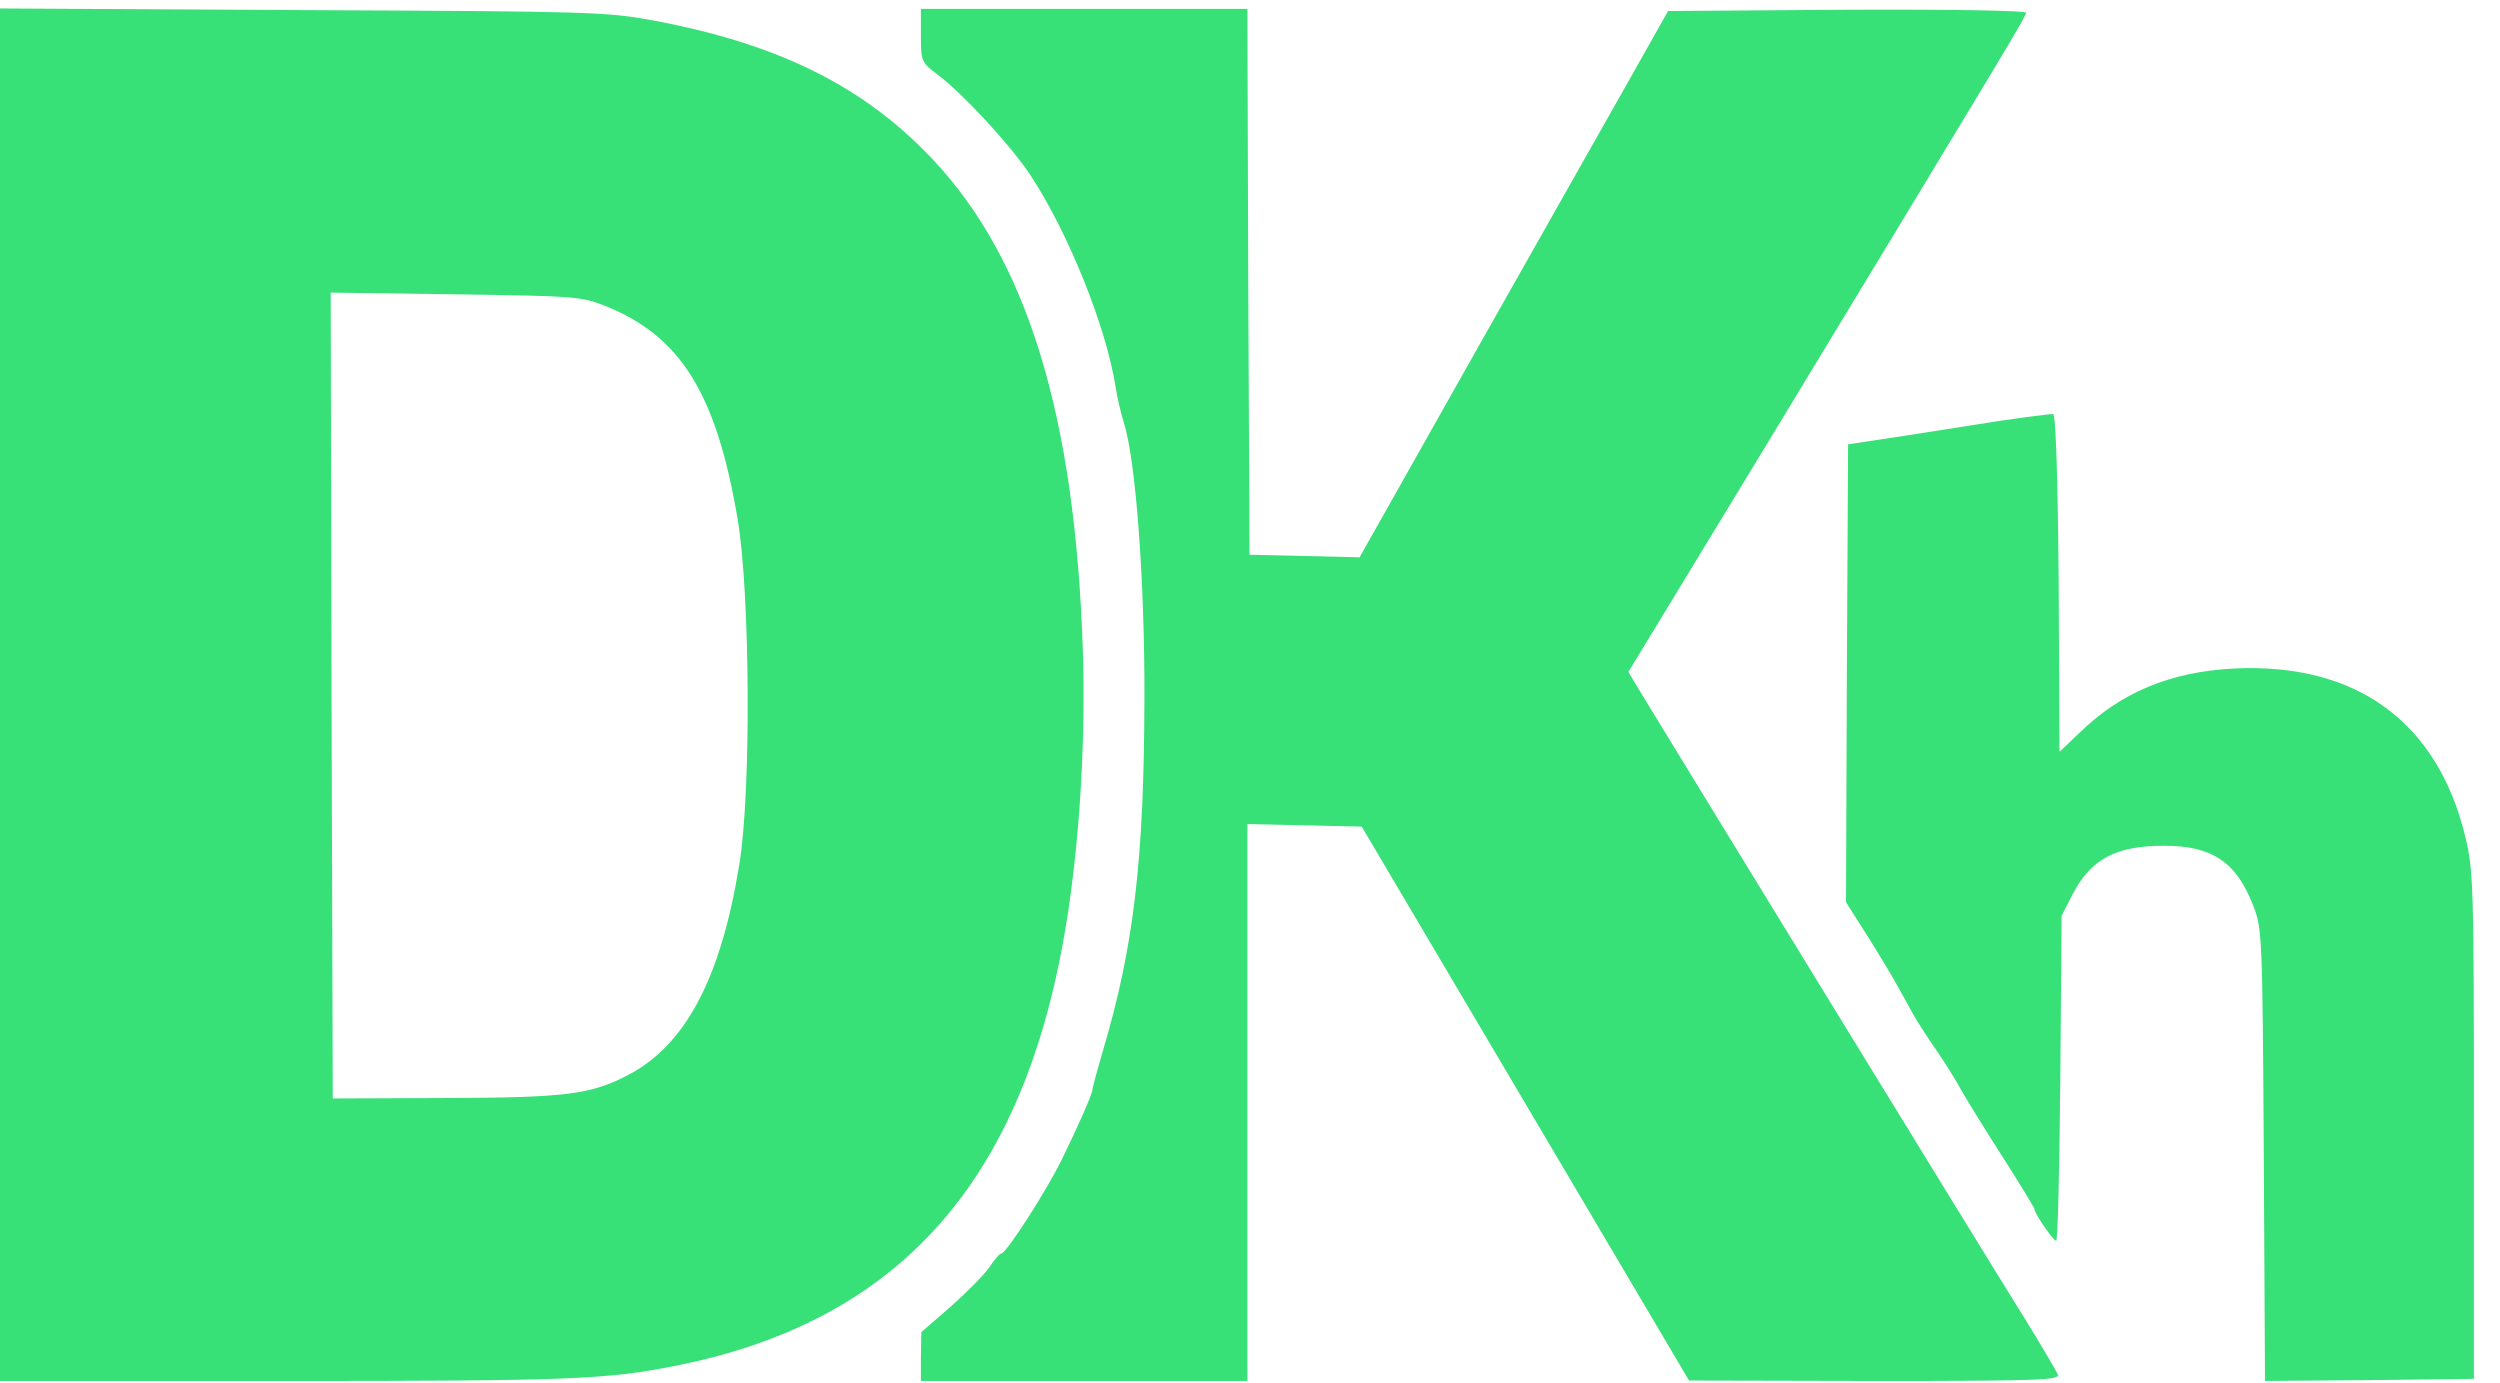
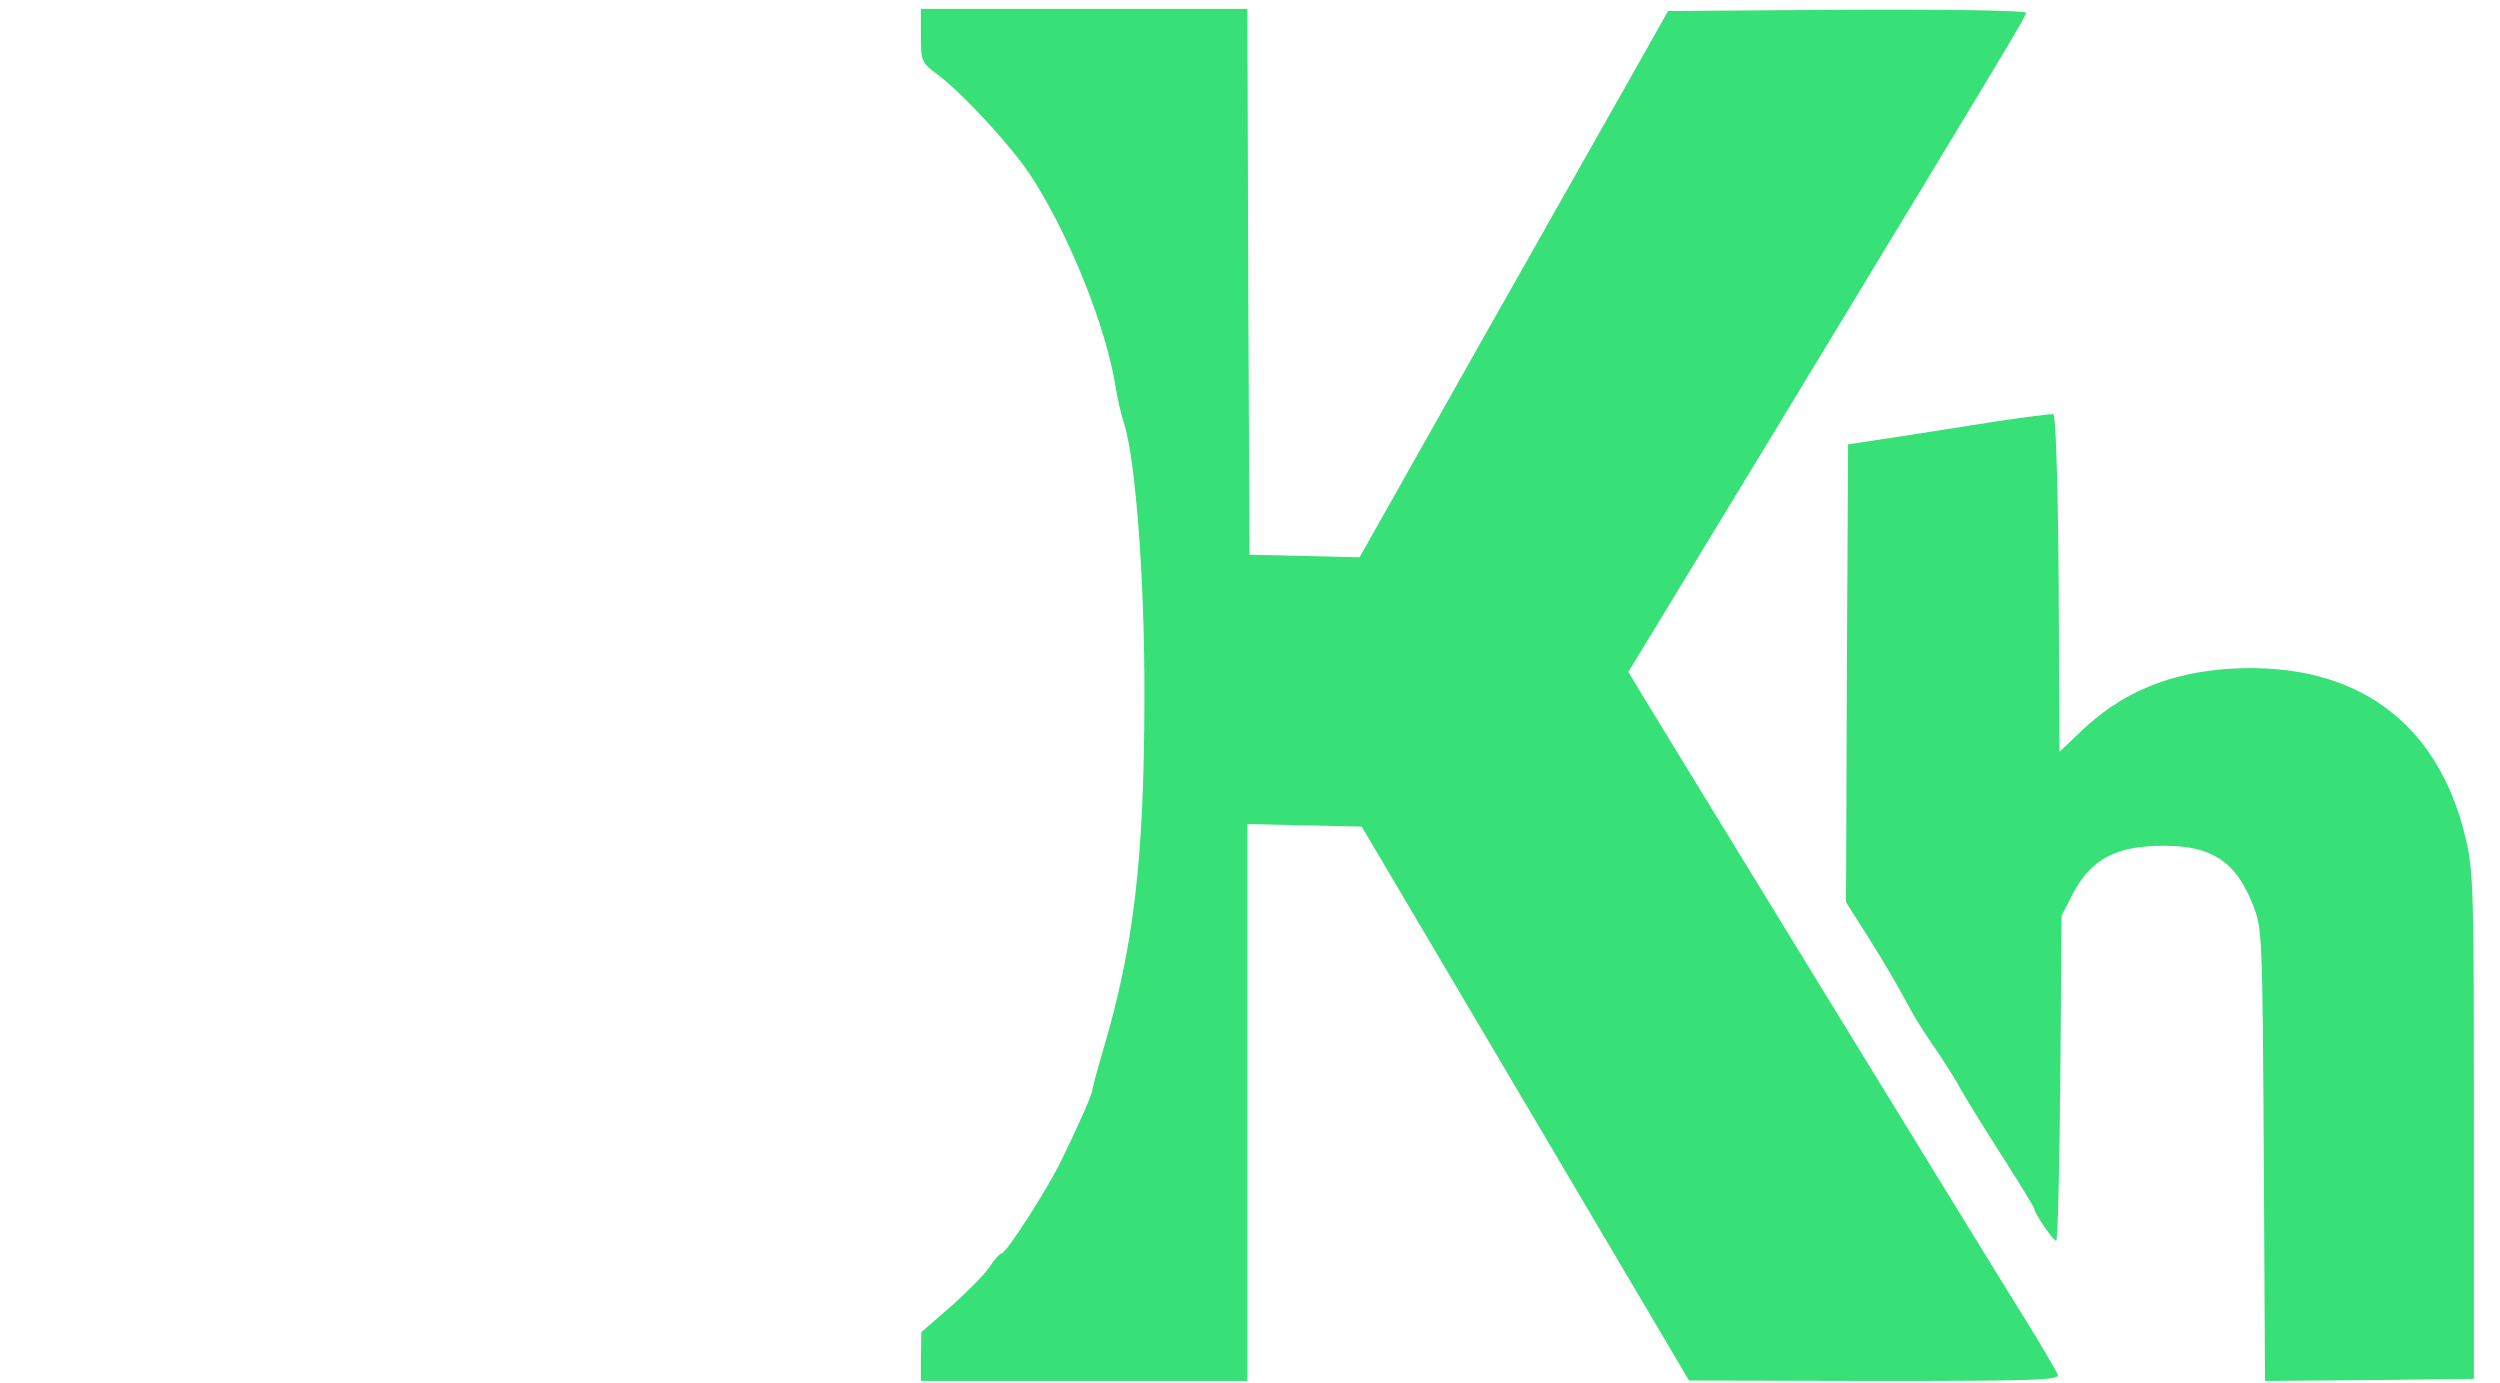
<svg xmlns="http://www.w3.org/2000/svg" width="47" height="26" viewBox="0 0 47 26" fill="none">
-   <path d="M0 13.056V25.962H5.375C10.695 25.962 11.387 25.938 12.709 25.675C17.014 24.82 19.375 22.065 20.099 17.017C20.311 15.556 20.406 13.847 20.359 12.266C20.217 7.833 19.32 4.886 17.526 2.986C16.235 1.62 14.637 0.829 12.308 0.39C11.411 0.222 11.128 0.214 5.69 0.19L0 0.159V13.056ZM11.372 5.749C12.796 6.316 13.465 7.394 13.866 9.75C14.102 11.124 14.126 14.893 13.898 16.259C13.551 18.399 12.883 19.653 11.804 20.212C11.104 20.579 10.632 20.635 8.381 20.643L6.256 20.651L6.233 13.08L6.217 5.501L8.554 5.533C10.797 5.565 10.923 5.573 11.372 5.749Z" fill="#38E078" />
-   <path d="M17.313 0.662C17.313 1.149 17.321 1.173 17.62 1.397C18.1 1.756 18.982 2.714 19.359 3.273C20.075 4.351 20.799 6.148 20.973 7.274C21.004 7.474 21.075 7.778 21.13 7.953C21.35 8.64 21.523 10.916 21.515 13.144C21.508 16.147 21.319 17.8 20.729 19.773C20.626 20.124 20.54 20.444 20.54 20.476C20.54 20.556 20.296 21.115 19.957 21.809C19.674 22.384 18.919 23.566 18.824 23.566C18.793 23.566 18.69 23.686 18.596 23.83C18.501 23.966 18.171 24.301 17.872 24.565L17.321 25.044L17.313 25.499V25.962H20.382H23.451V20.731V15.492L24.529 15.516L25.6 15.54L28.677 20.747L31.754 25.954L35.248 25.962C38.317 25.962 38.726 25.946 38.687 25.843C38.663 25.779 38.38 25.299 38.065 24.788C37.231 23.455 31.651 14.342 30.912 13.128L30.613 12.633L33.225 8.337C37.868 0.678 38.089 0.31 38.089 0.239C38.089 0.199 36.712 0.175 34.728 0.183L31.36 0.207L30.707 1.365C30.345 2.003 29.039 4.312 27.803 6.5L25.56 10.477L24.522 10.453L23.491 10.429L23.467 5.294L23.451 0.167H20.382H17.313V0.662Z" fill="#38E078" />
+   <path d="M17.313 0.662C17.313 1.149 17.321 1.173 17.62 1.397C18.1 1.756 18.982 2.714 19.359 3.273C20.075 4.351 20.799 6.148 20.973 7.274C21.004 7.474 21.075 7.778 21.13 7.953C21.35 8.64 21.523 10.916 21.515 13.144C21.508 16.147 21.319 17.8 20.729 19.773C20.626 20.124 20.54 20.444 20.54 20.476C20.54 20.556 20.296 21.115 19.957 21.809C19.674 22.384 18.919 23.566 18.824 23.566C18.793 23.566 18.69 23.686 18.596 23.83C18.501 23.966 18.171 24.301 17.872 24.565L17.321 25.044L17.313 25.499V25.962H20.382H23.451V20.731V15.492L24.529 15.516L25.6 15.54L28.677 20.747L31.754 25.954L35.248 25.962C38.317 25.962 38.726 25.946 38.687 25.843C38.663 25.779 38.38 25.299 38.065 24.788C37.231 23.455 31.651 14.342 30.912 13.128L30.613 12.633L33.225 8.337C37.868 0.678 38.089 0.31 38.089 0.239C38.089 0.199 36.712 0.175 34.728 0.183L31.36 0.207L30.707 1.365C30.345 2.003 29.039 4.312 27.803 6.5L25.56 10.477L24.522 10.453L23.491 10.429L23.467 5.294L23.451 0.167H17.313V0.662Z" fill="#38E078" />
  <path d="M37.538 7.921C36.995 8.009 36.145 8.137 35.649 8.217L34.744 8.353L34.721 12.657L34.705 16.962L35.091 17.569C35.303 17.904 35.547 18.311 35.641 18.479C35.728 18.639 35.885 18.91 35.972 19.078C36.066 19.238 36.255 19.533 36.397 19.733C36.531 19.933 36.751 20.268 36.869 20.492C36.995 20.707 37.357 21.298 37.672 21.785C37.987 22.281 38.246 22.704 38.246 22.728C38.246 22.808 38.6 23.327 38.656 23.327C38.687 23.327 38.718 21.953 38.734 20.268L38.758 17.217L38.97 16.802C39.316 16.147 39.781 15.9 40.686 15.9C41.583 15.9 42.039 16.203 42.354 17.01C42.527 17.449 42.535 17.505 42.559 21.714L42.582 25.962L44.55 25.946L46.509 25.922V21.171C46.509 16.682 46.502 16.379 46.352 15.748C45.833 13.568 44.29 12.45 41.984 12.569C40.788 12.633 39.867 13.024 39.096 13.775L38.718 14.135L38.703 10.972C38.687 8.944 38.648 7.801 38.6 7.786C38.561 7.778 38.081 7.841 37.538 7.921Z" fill="#38E078" />
</svg>